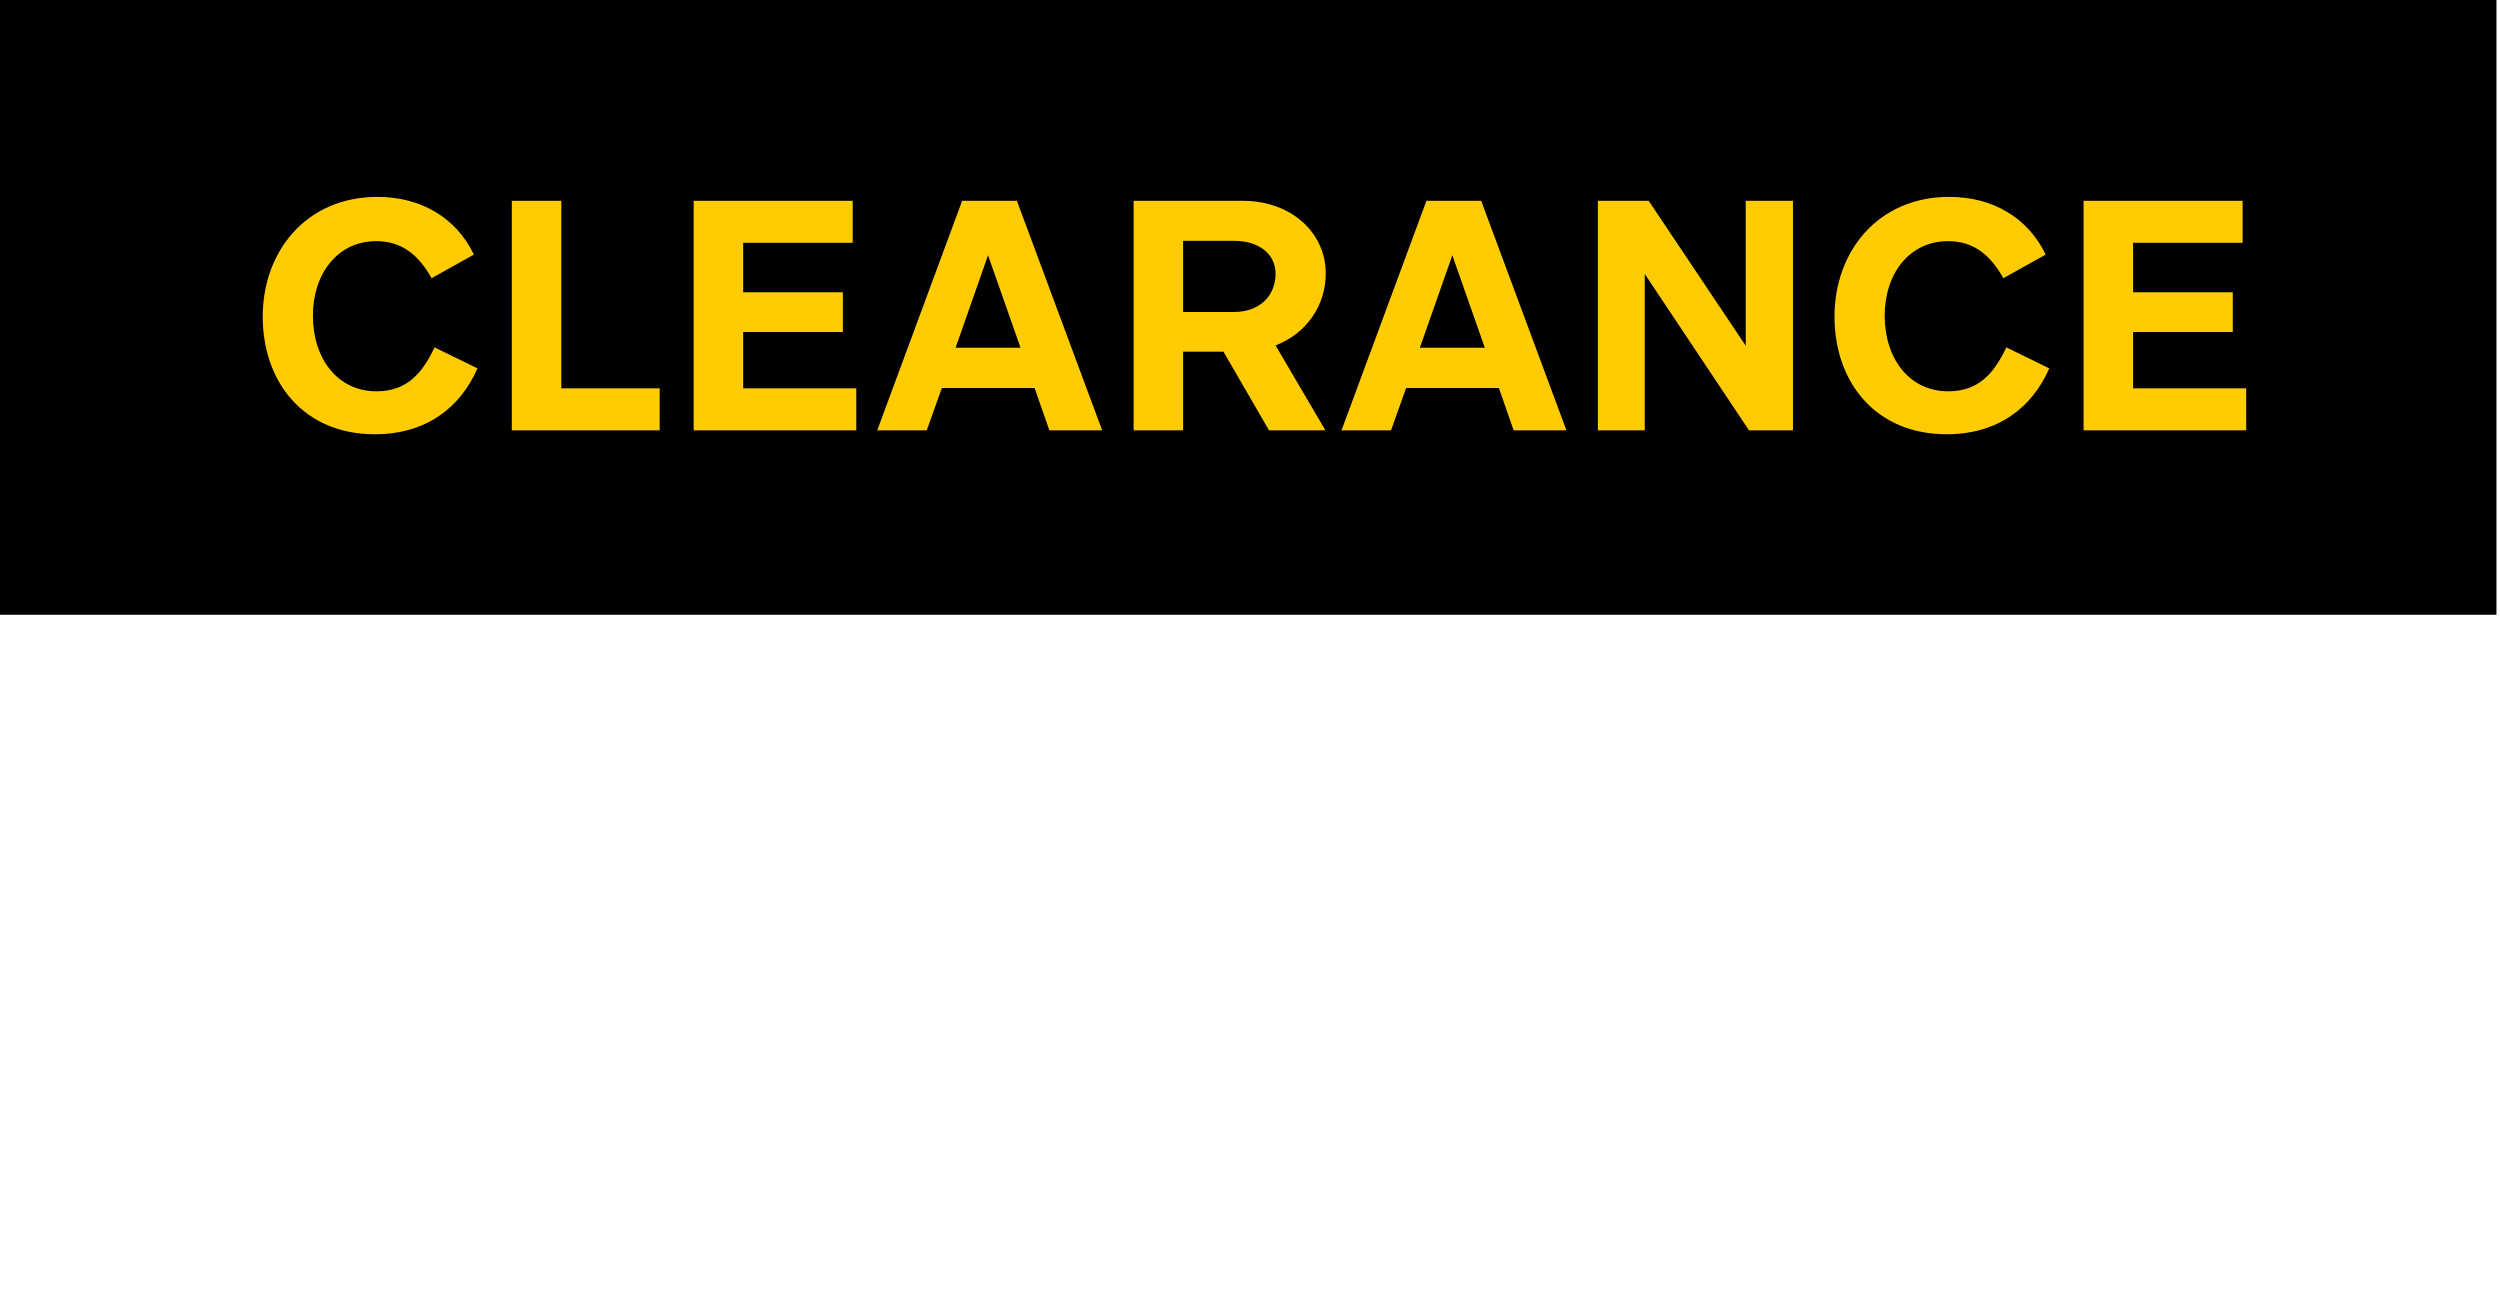
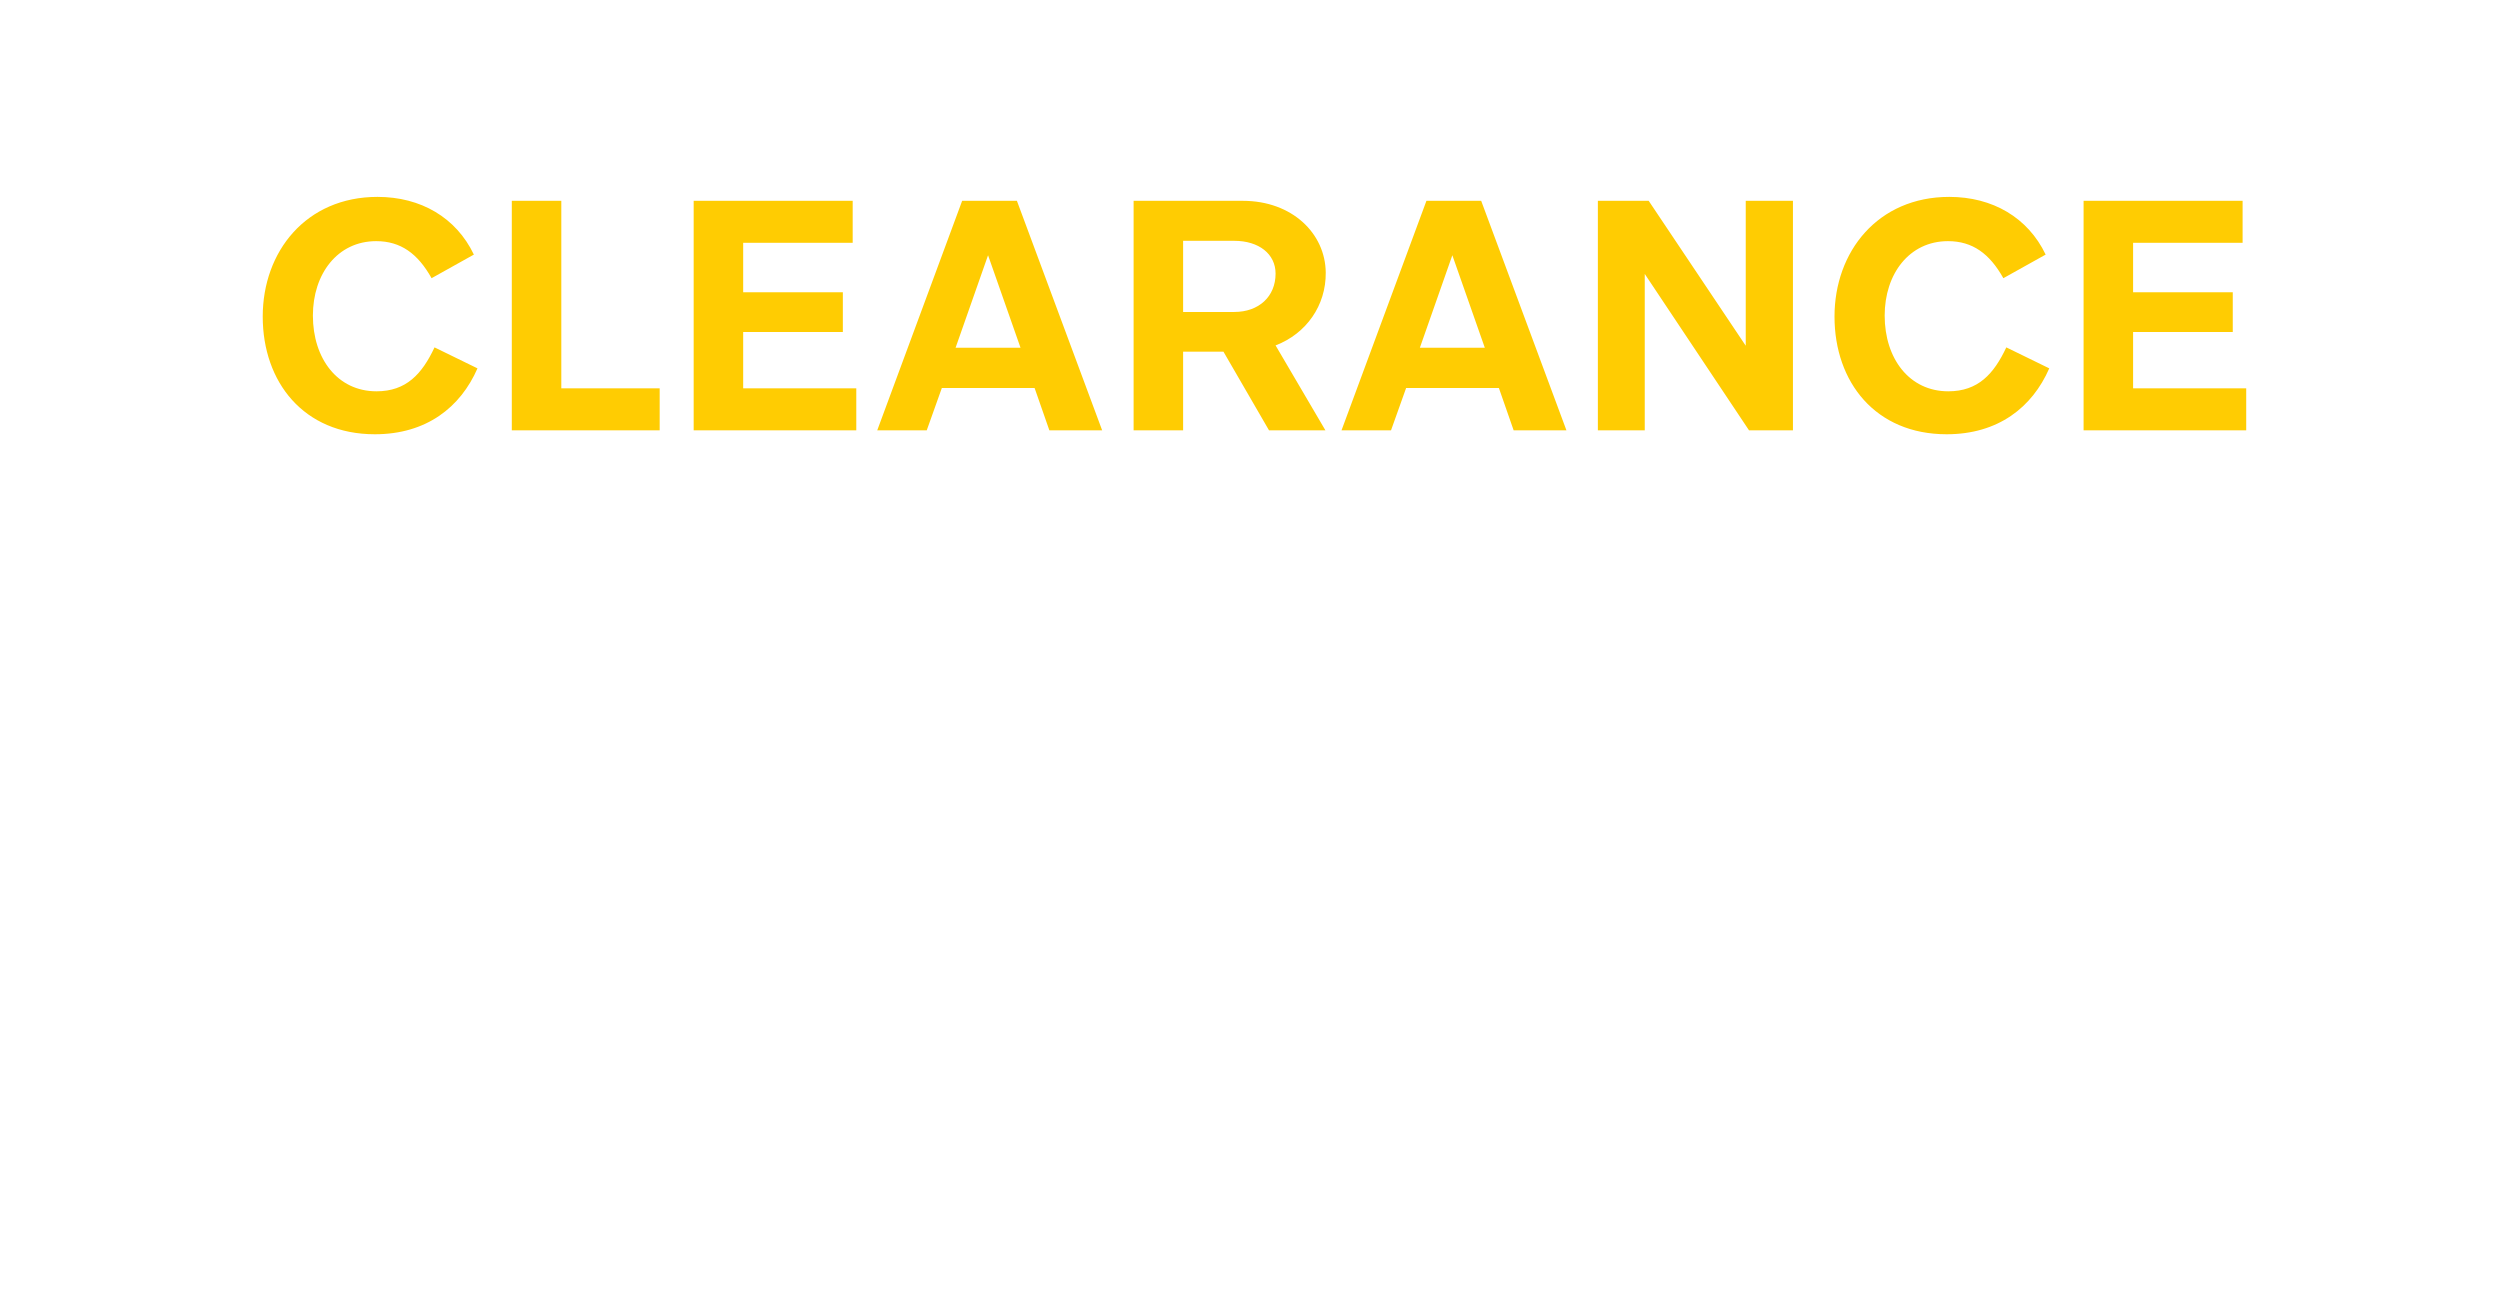
<svg xmlns="http://www.w3.org/2000/svg" width="122" height="64" viewBox="0 0 122 64" fill="none">
-   <rect width="121.827" height="30" fill="black" />
-   <path d="M12.821 15.448C12.821 12.28 14.933 9.608 18.421 9.608C20.533 9.608 22.261 10.616 23.125 12.424L21.061 13.576C20.389 12.376 19.557 11.768 18.357 11.768C16.469 11.768 15.269 13.368 15.269 15.4C15.269 17.496 16.469 19.096 18.373 19.096C19.829 19.096 20.597 18.248 21.205 16.952L23.301 17.976C22.469 19.88 20.805 21.192 18.293 21.192C14.821 21.192 12.821 18.648 12.821 15.448ZM24.976 9.8H27.392V18.952H32.192V21H24.976V9.8ZM33.851 9.8H41.611V11.848H36.267V14.264H41.131V16.2H36.267V18.952H41.787V21H33.851V9.8ZM45.225 21H42.809L46.953 9.8H49.625L53.785 21H51.209L50.489 18.936H45.961L45.225 21ZM46.633 16.968H49.801L48.217 12.456L46.633 16.968ZM55.32 9.8H60.648C63.064 9.8 64.68 11.4 64.696 13.304C64.712 14.904 63.752 16.28 62.248 16.856L64.68 21H61.928L59.704 17.16H57.736V21H55.32V9.8ZM60.232 11.752H57.736V15.224H60.232C61.432 15.224 62.248 14.472 62.248 13.352C62.248 12.392 61.432 11.752 60.232 11.752ZM67.882 21H65.466L69.61 9.8H72.282L76.442 21H73.866L73.146 18.936H68.618L67.882 21ZM69.29 16.968H72.458L70.874 12.456L69.29 16.968ZM77.976 9.8H80.456L85.192 16.872V9.8H87.496V21H85.352L80.264 13.368V21H77.976V9.8ZM89.524 15.448C89.524 12.28 91.636 9.608 95.124 9.608C97.236 9.608 98.964 10.616 99.828 12.424L97.764 13.576C97.092 12.376 96.26 11.768 95.06 11.768C93.172 11.768 91.972 13.368 91.972 15.4C91.972 17.496 93.172 19.096 95.076 19.096C96.532 19.096 97.3 18.248 97.908 16.952L100.004 17.976C99.172 19.88 97.508 21.192 94.996 21.192C91.524 21.192 89.524 18.648 89.524 15.448ZM101.679 9.8H109.439V11.848H104.095V14.264H108.959V16.2H104.095V18.952H109.615V21H101.679V9.8Z" fill="#FFCC02" />
+   <path d="M12.821 15.448C12.821 12.28 14.933 9.608 18.421 9.608C20.533 9.608 22.261 10.616 23.125 12.424L21.061 13.576C20.389 12.376 19.557 11.768 18.357 11.768C16.469 11.768 15.269 13.368 15.269 15.4C15.269 17.496 16.469 19.096 18.373 19.096C19.829 19.096 20.597 18.248 21.205 16.952L23.301 17.976C22.469 19.88 20.805 21.192 18.293 21.192C14.821 21.192 12.821 18.648 12.821 15.448ZM24.976 9.8H27.392V18.952H32.192V21H24.976V9.8ZM33.851 9.8H41.611V11.848H36.267V14.264H41.131V16.2H36.267V18.952H41.787V21H33.851V9.8ZM45.225 21H42.809L46.953 9.8H49.625L53.785 21H51.209L50.489 18.936H45.961L45.225 21ZM46.633 16.968H49.801L48.217 12.456L46.633 16.968ZM55.32 9.8H60.648C63.064 9.8 64.68 11.4 64.696 13.304C64.712 14.904 63.752 16.28 62.248 16.856L64.68 21H61.928L59.704 17.16H57.736V21H55.32V9.8ZM60.232 11.752H57.736V15.224H60.232C61.432 15.224 62.248 14.472 62.248 13.352C62.248 12.392 61.432 11.752 60.232 11.752ZM67.882 21H65.466L69.61 9.8H72.282L76.442 21H73.866L73.146 18.936H68.618ZM69.29 16.968H72.458L70.874 12.456L69.29 16.968ZM77.976 9.8H80.456L85.192 16.872V9.8H87.496V21H85.352L80.264 13.368V21H77.976V9.8ZM89.524 15.448C89.524 12.28 91.636 9.608 95.124 9.608C97.236 9.608 98.964 10.616 99.828 12.424L97.764 13.576C97.092 12.376 96.26 11.768 95.06 11.768C93.172 11.768 91.972 13.368 91.972 15.4C91.972 17.496 93.172 19.096 95.076 19.096C96.532 19.096 97.3 18.248 97.908 16.952L100.004 17.976C99.172 19.88 97.508 21.192 94.996 21.192C91.524 21.192 89.524 18.648 89.524 15.448ZM101.679 9.8H109.439V11.848H104.095V14.264H108.959V16.2H104.095V18.952H109.615V21H101.679V9.8Z" fill="#FFCC02" />
</svg>